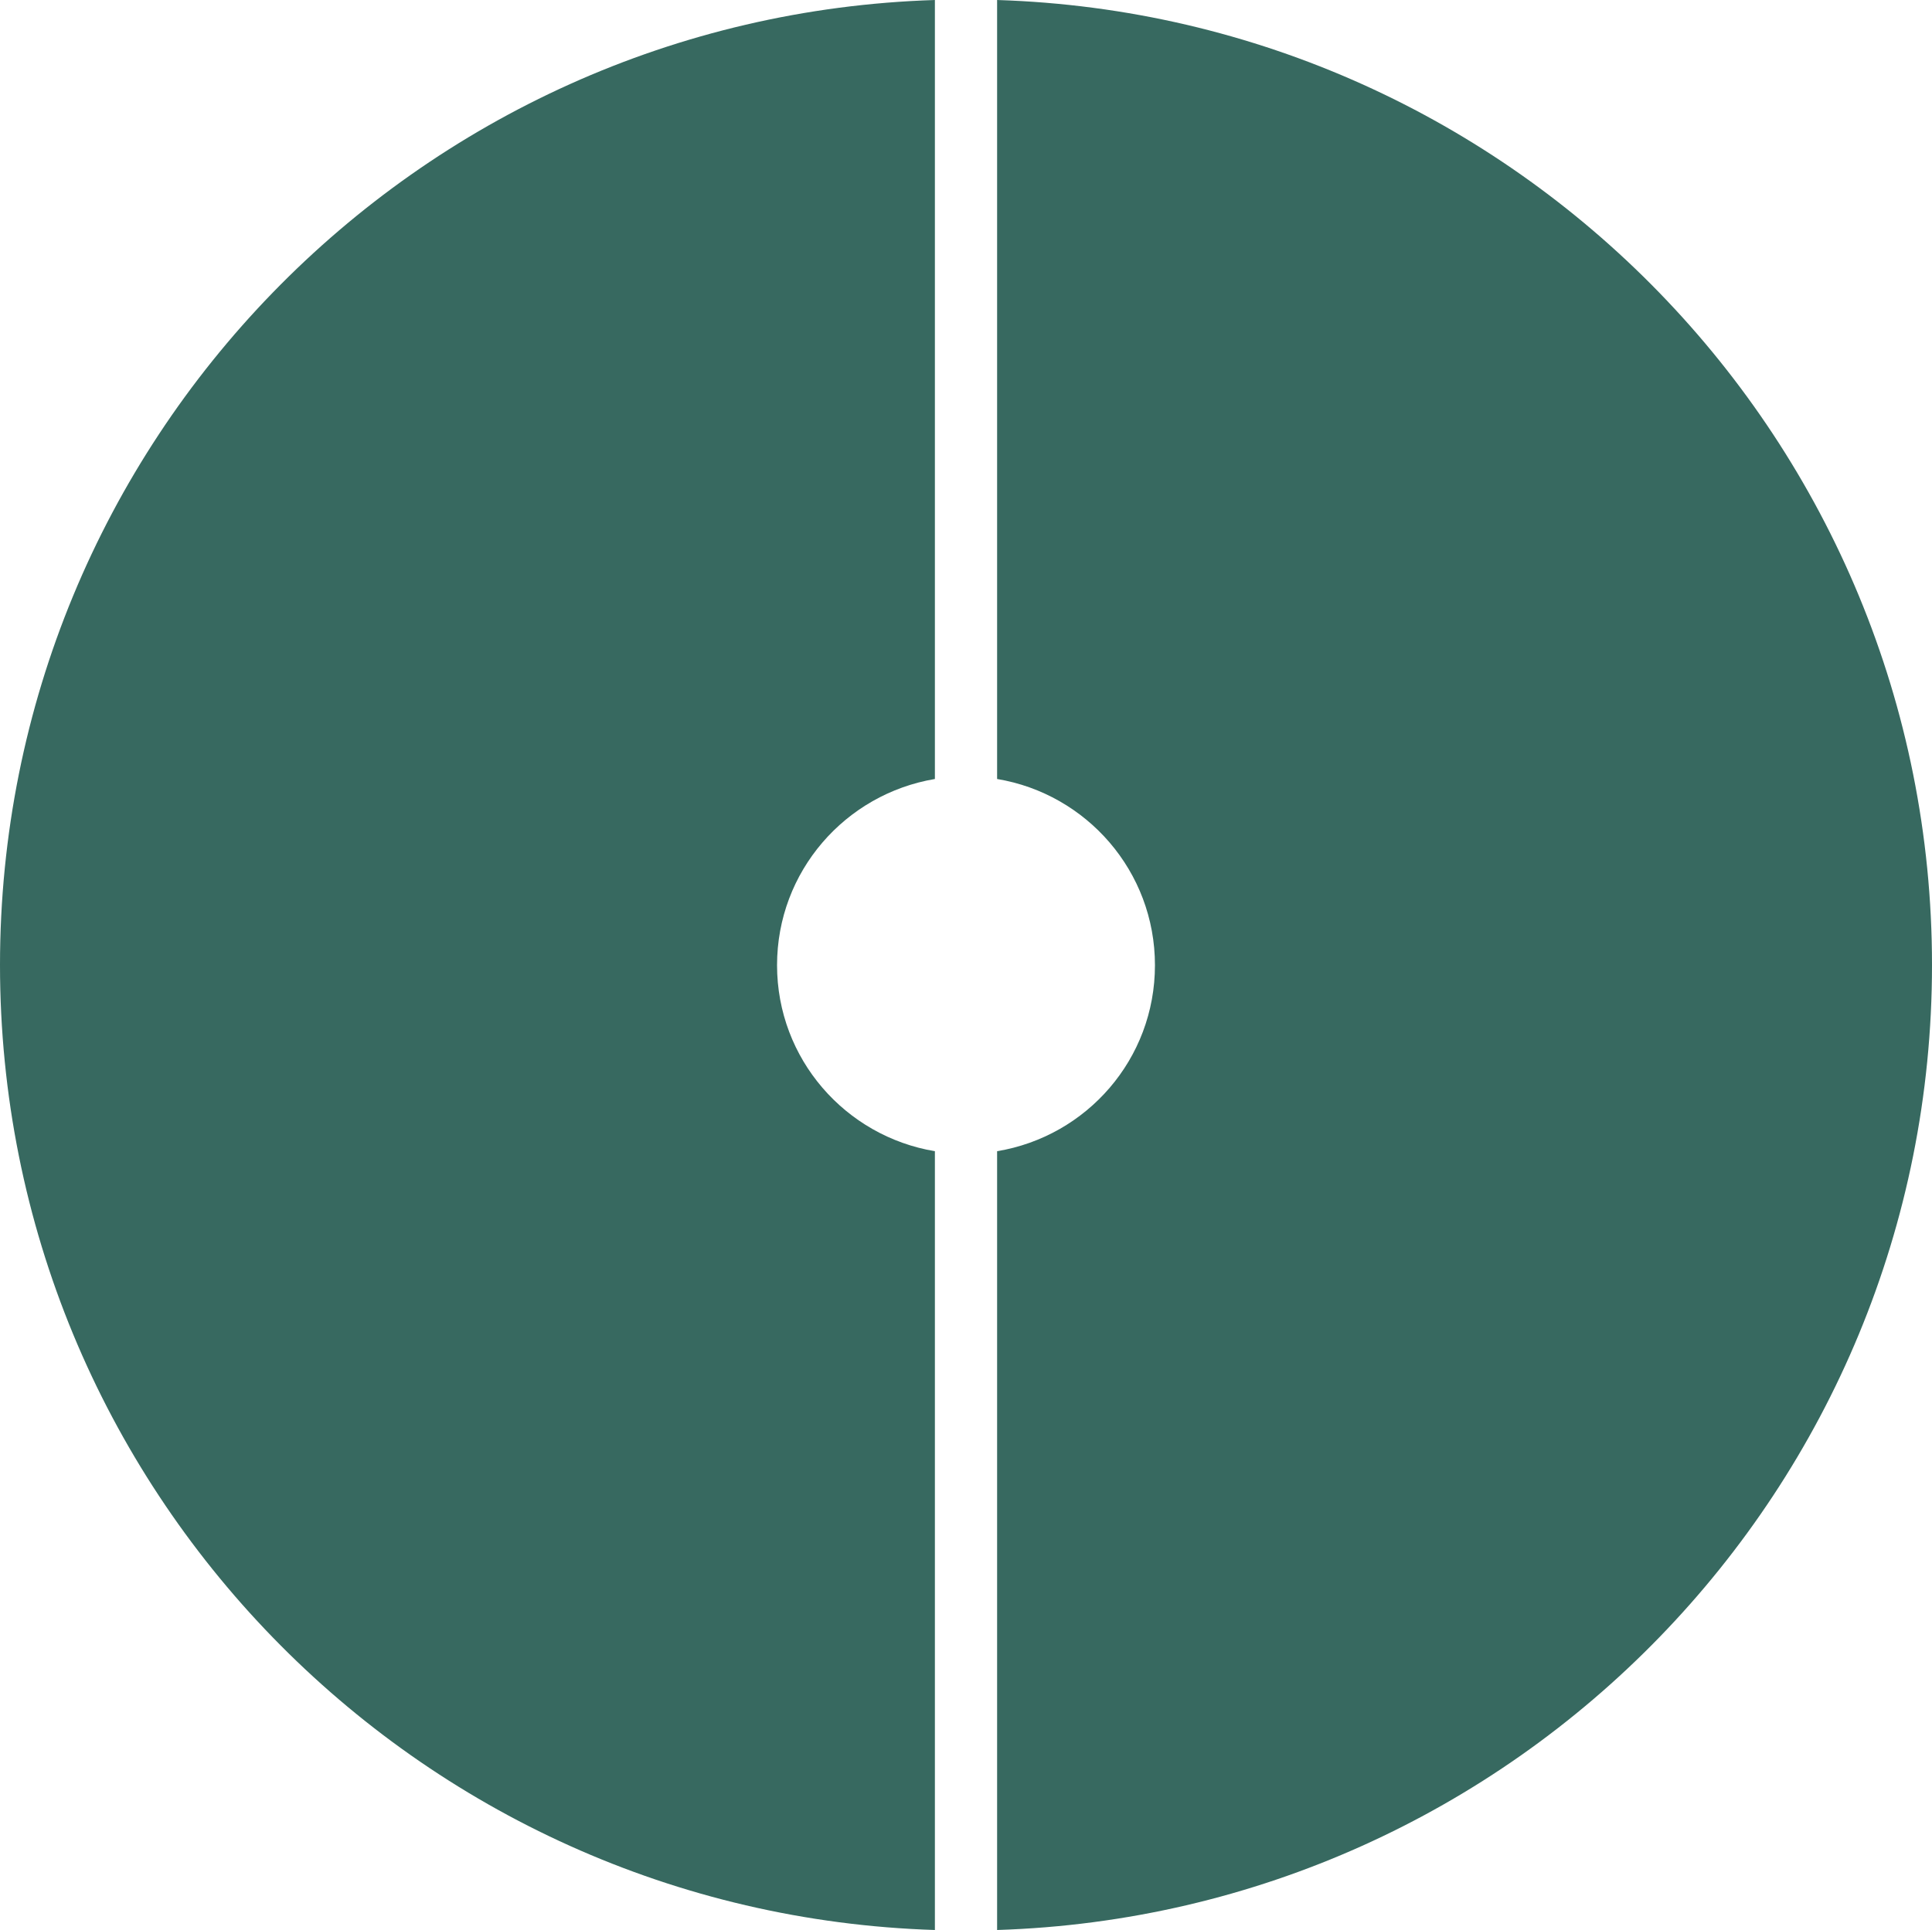
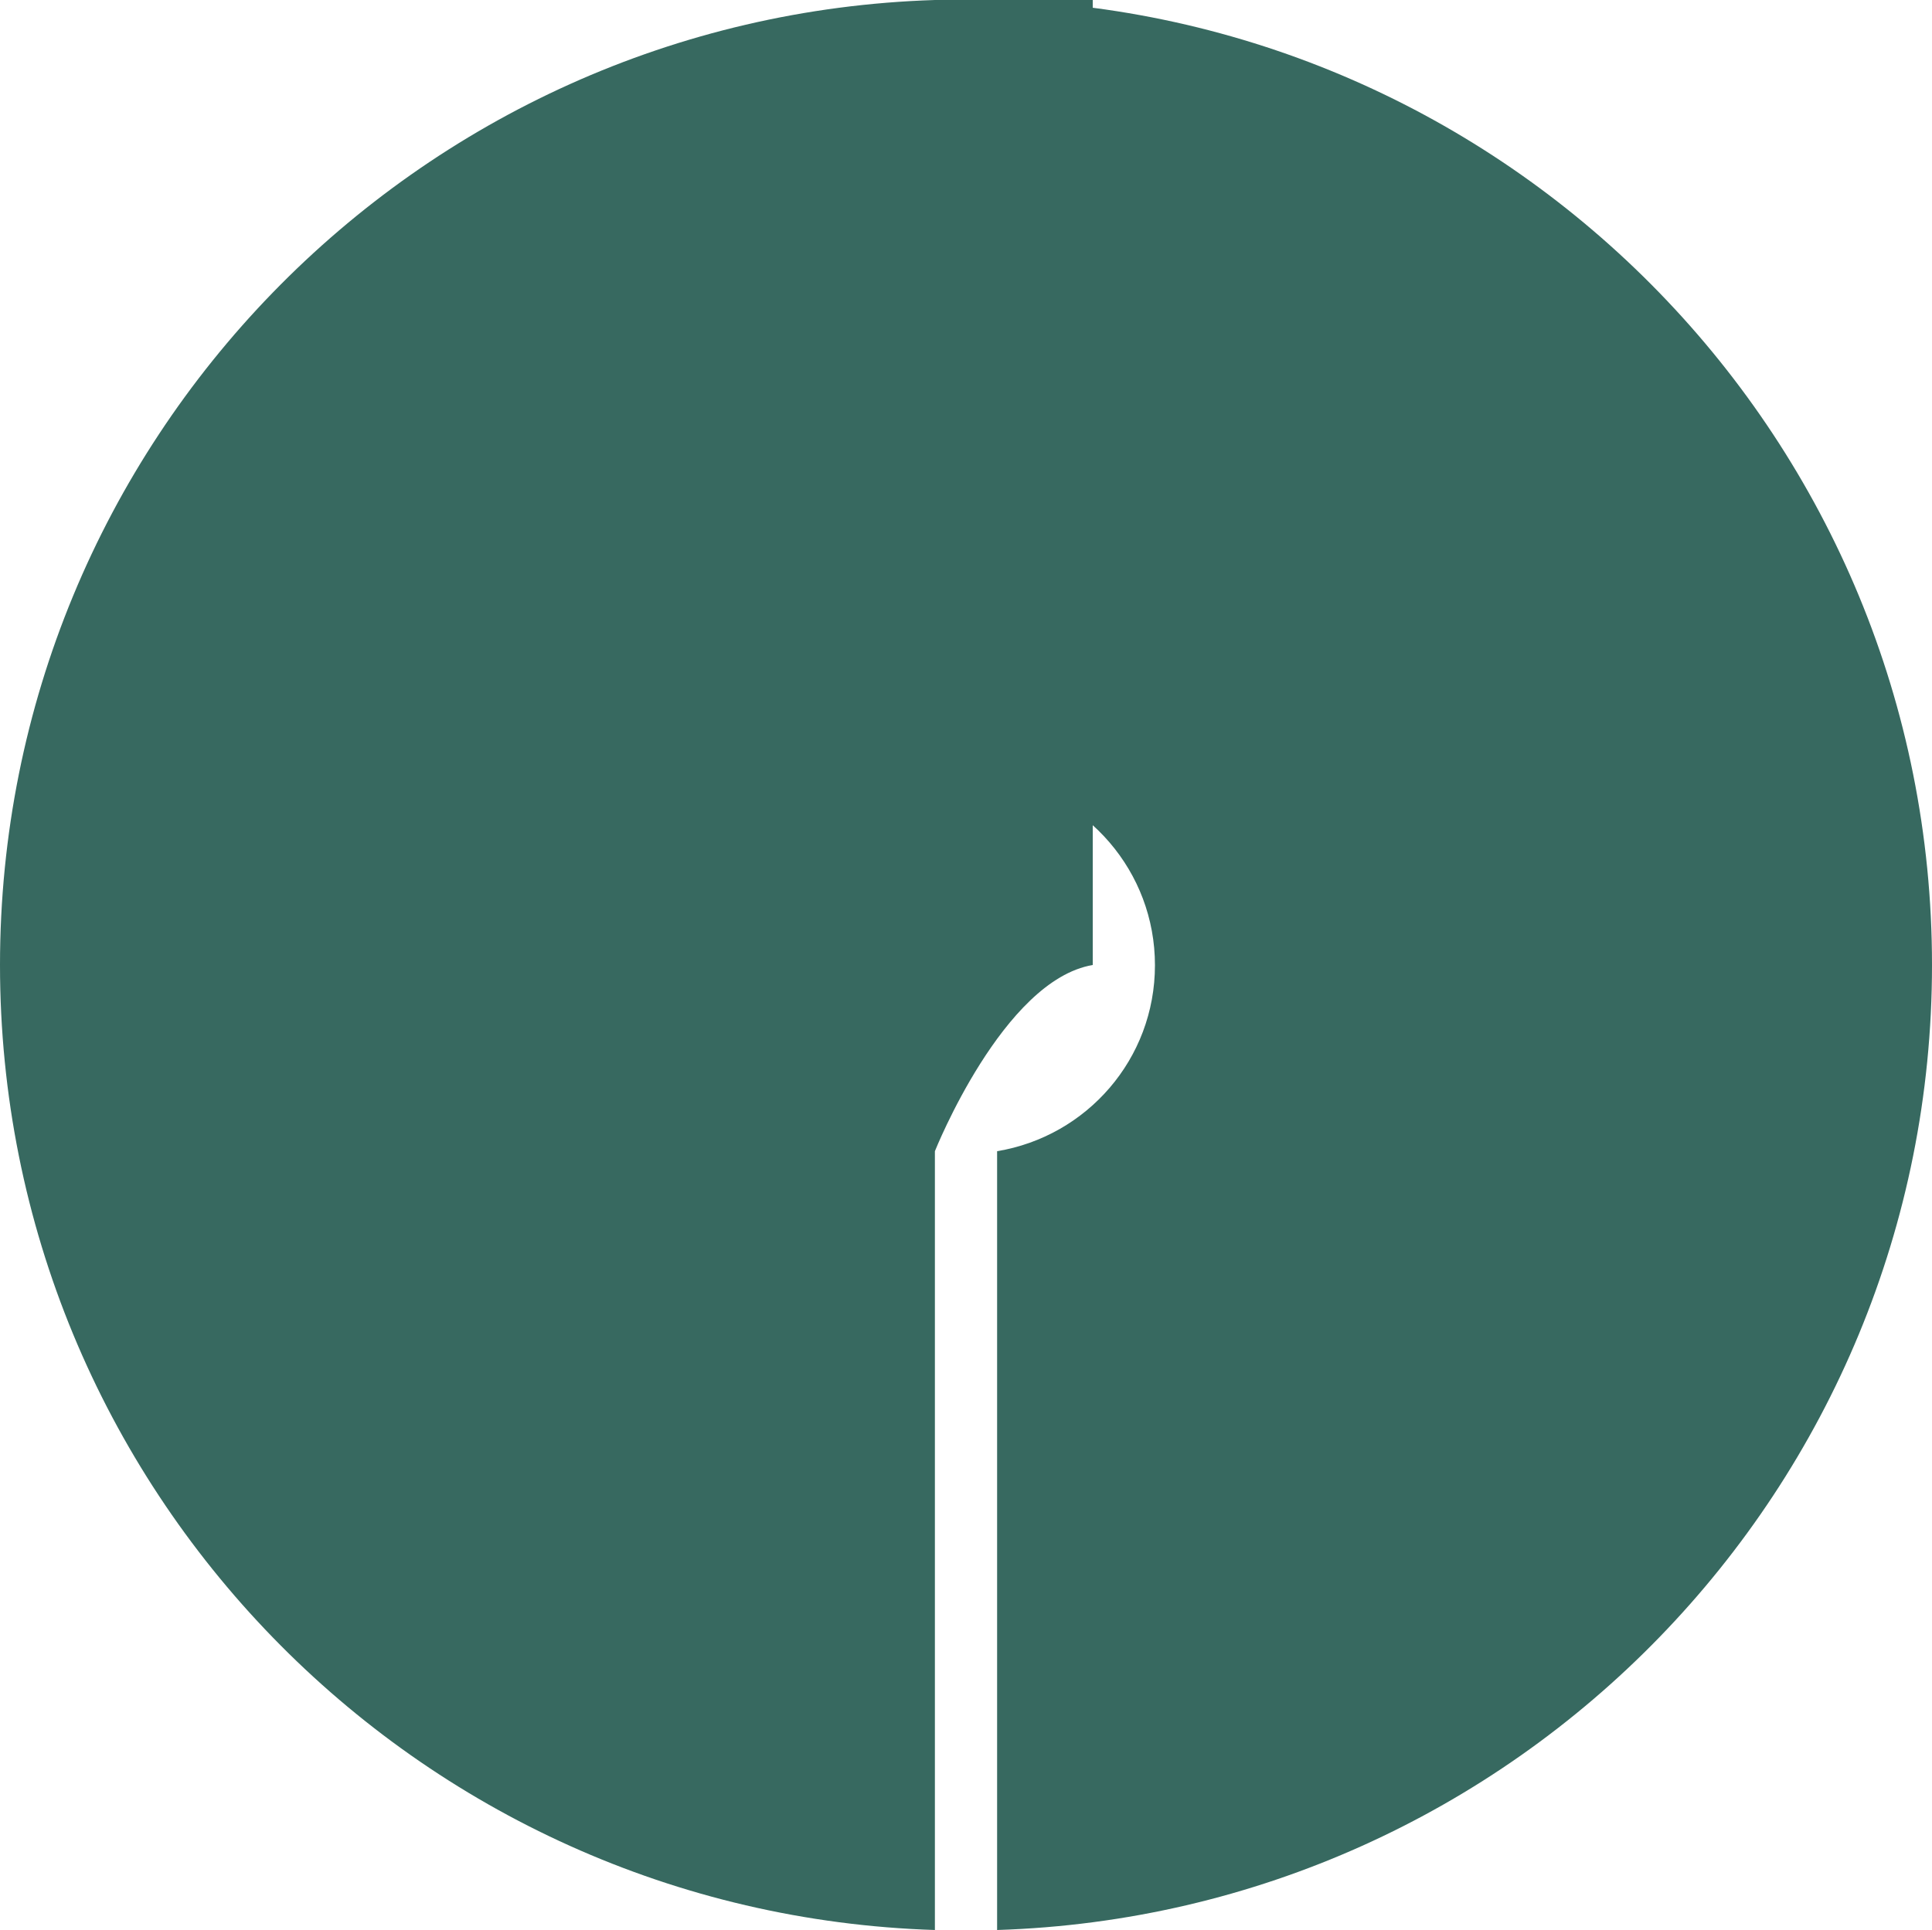
<svg xmlns="http://www.w3.org/2000/svg" version="1.1" width="100" height="99.92">
  <svg id="SvgjsSvg1007" width="100" height="99.92" viewBox="0 0 100 99.92">
    <defs>
      <style>
      .cls-1 {
        fill: #376960;
        stroke-width: 0px;
      }
    </style>
    </defs>
-     <path id="SvgjsPath1006" class="cls-1" d="m100,49.96C100,22.89,78.48.85,51.61,0v40.33c4.63.77,8.17,4.78,8.17,9.64s-3.53,8.86-8.17,9.63v40.32c26.87-.85,48.39-22.89,48.39-49.96M48.39,0C21.52.85,0,22.89,0,49.96s21.52,49.11,48.39,49.96v-40.32c-4.63-.77-8.17-4.78-8.17-9.63s3.53-8.86,8.17-9.64V0Z" />
+     <path id="SvgjsPath1006" class="cls-1" d="m100,49.96C100,22.89,78.48.85,51.61,0v40.33c4.63.77,8.17,4.78,8.17,9.64s-3.53,8.86-8.17,9.63v40.32c26.87-.85,48.39-22.89,48.39-49.96M48.39,0C21.52.85,0,22.89,0,49.96s21.52,49.11,48.39,49.96v-40.32s3.53-8.86,8.17-9.64V0Z" />
  </svg>
  <style>@media (prefers-color-scheme: light) { :root { filter: none; } }
@media (prefers-color-scheme: dark) { :root { filter: none; } }
</style>
</svg>